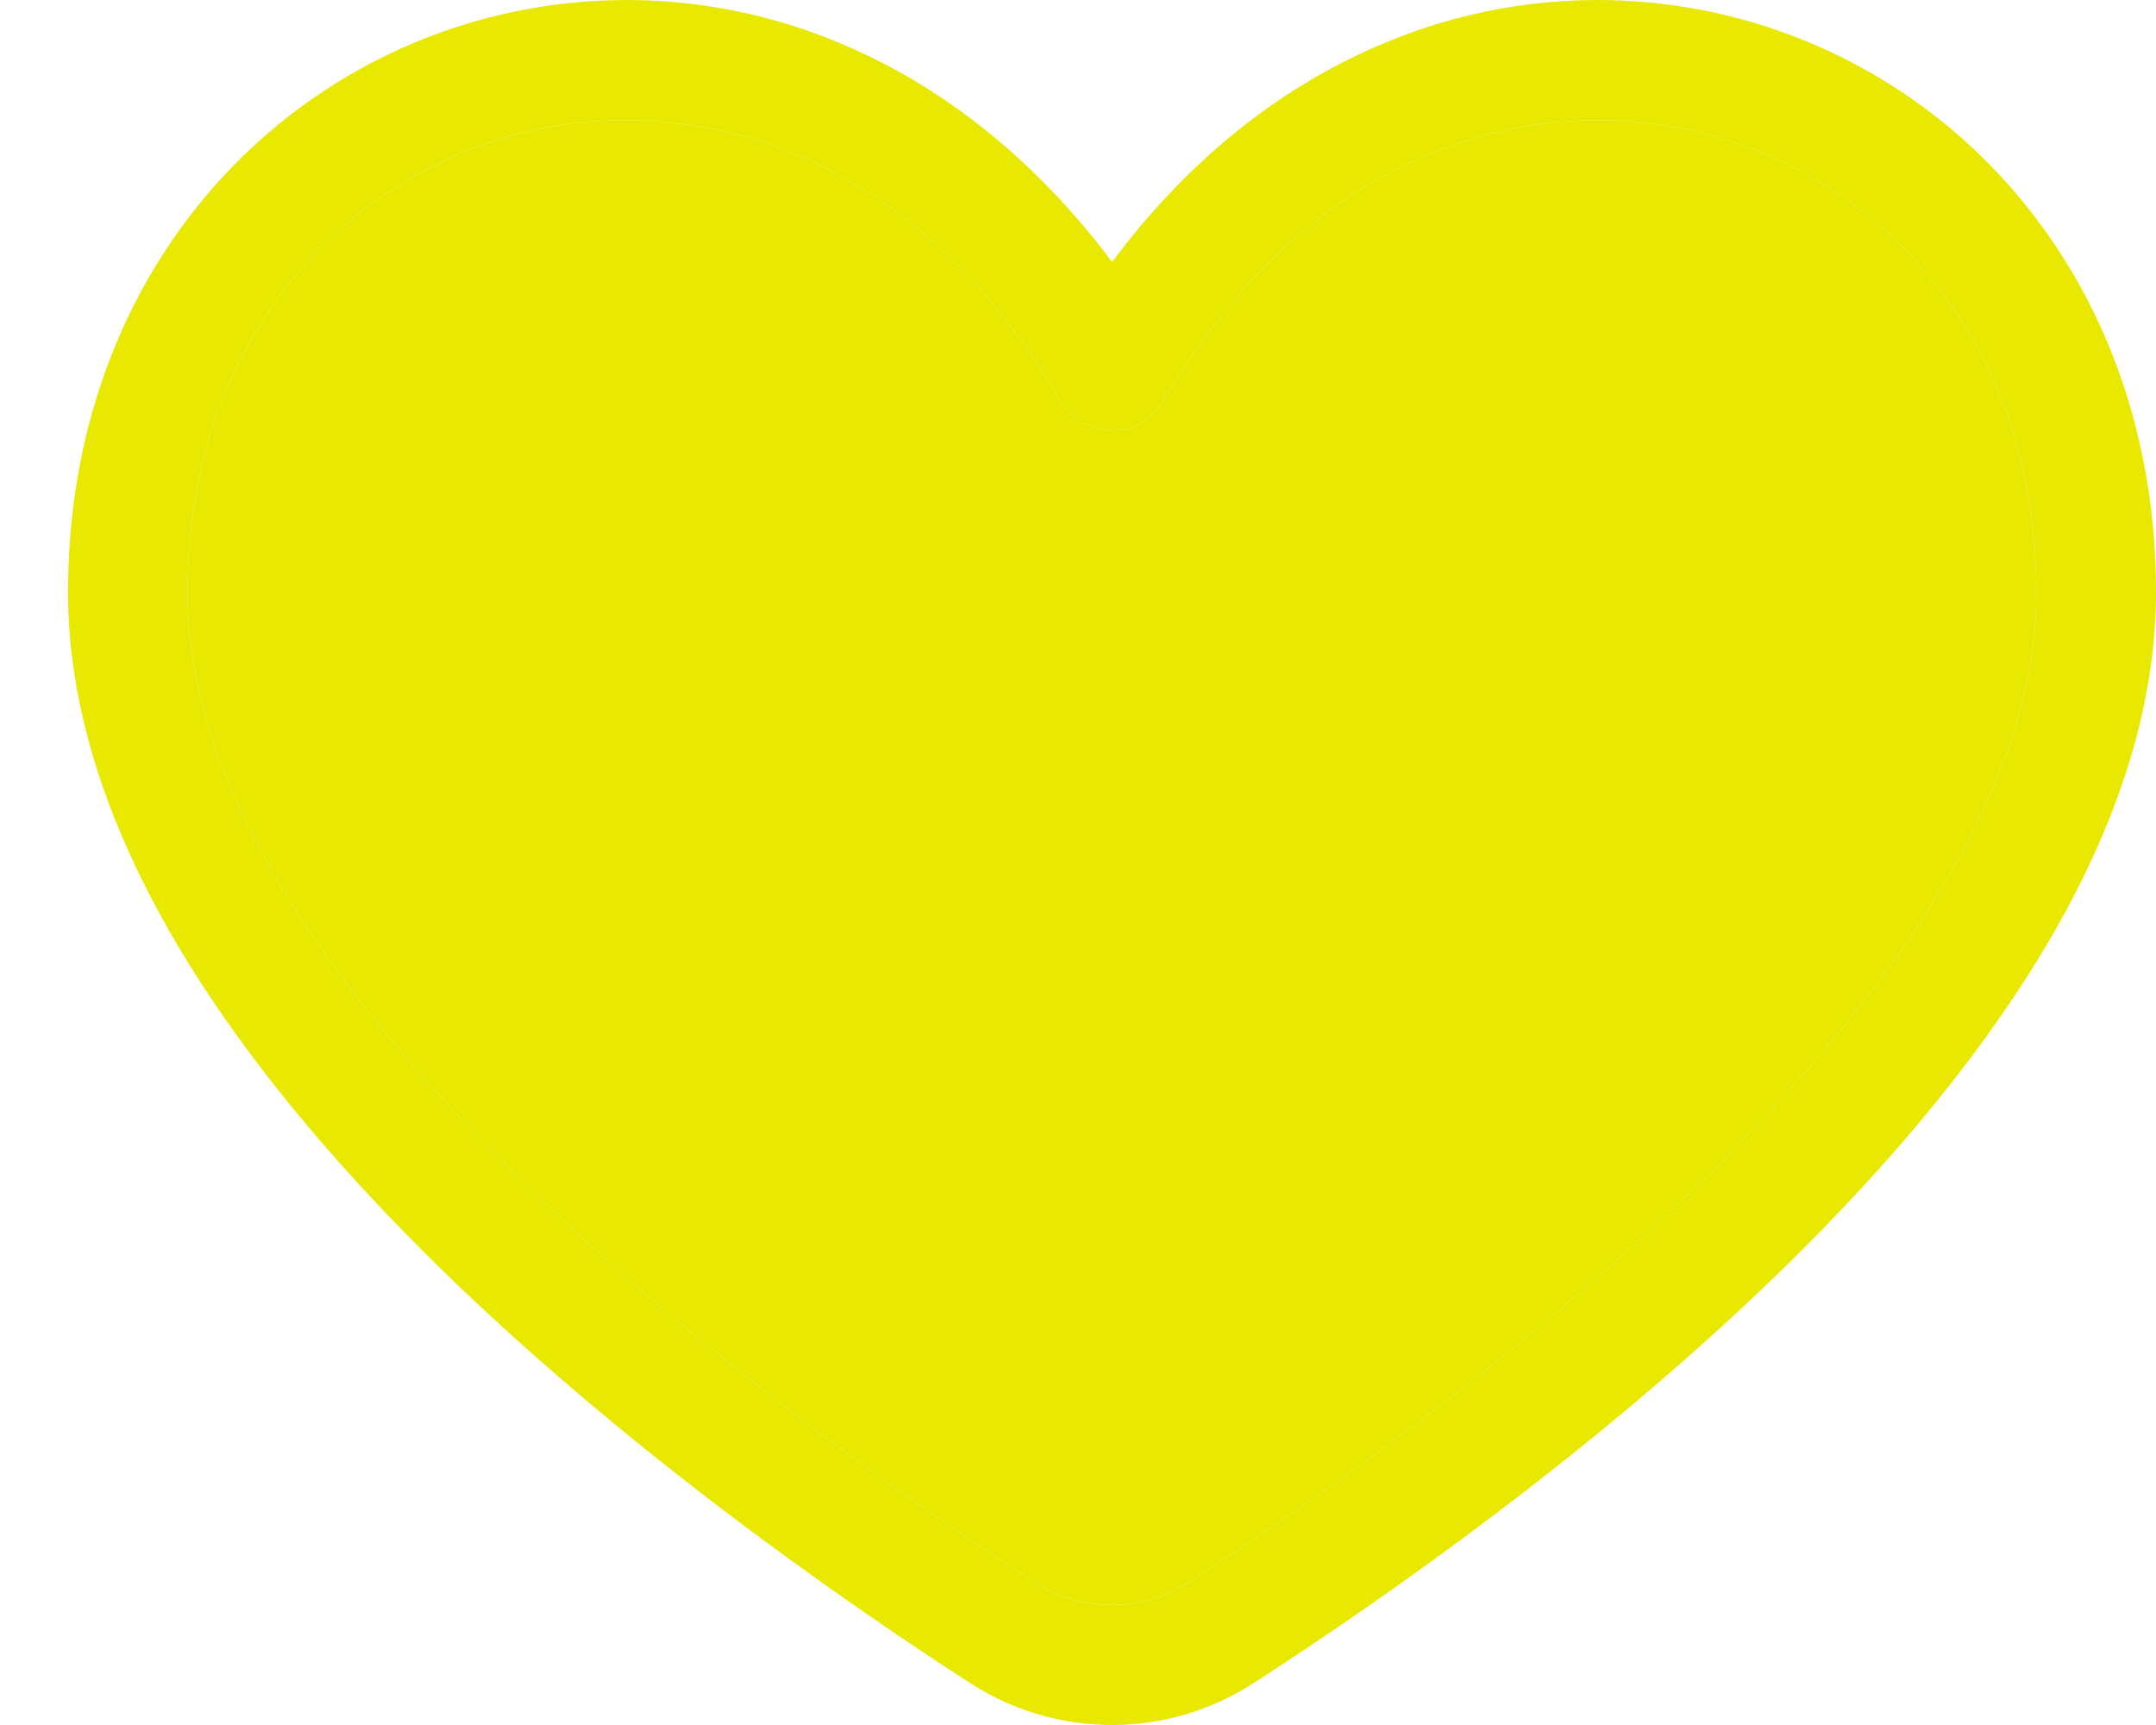
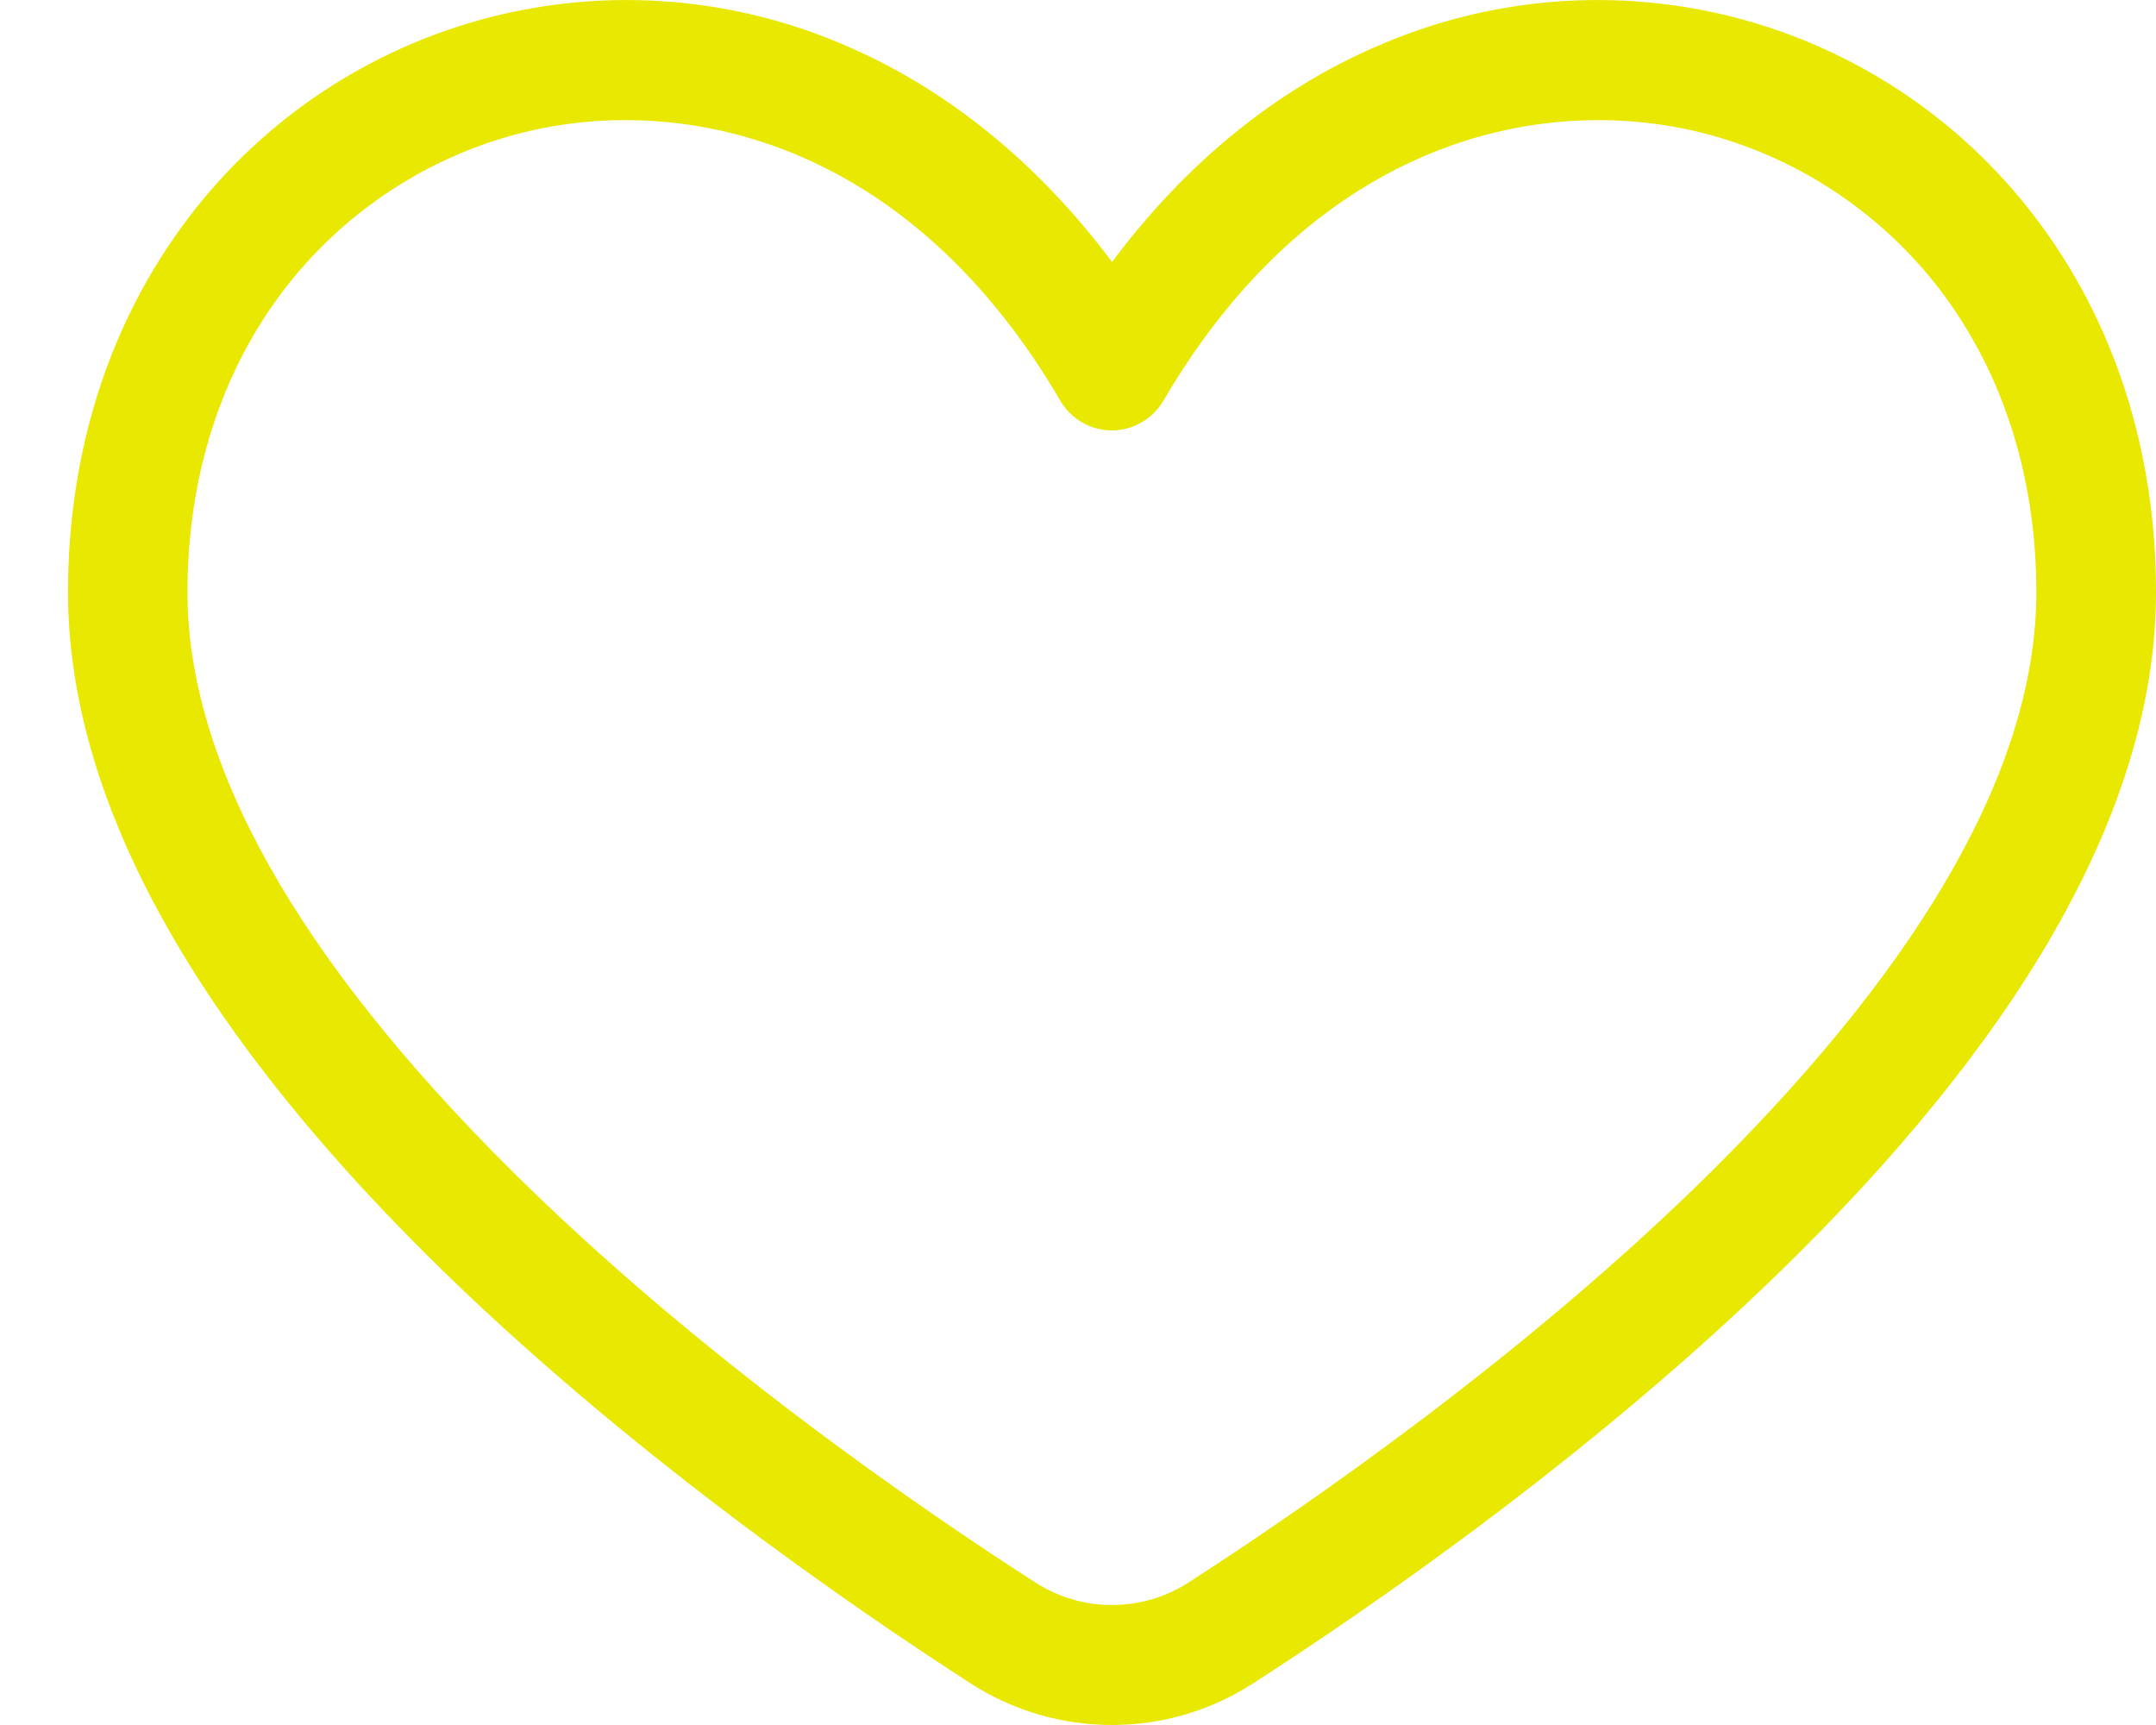
<svg xmlns="http://www.w3.org/2000/svg" width="20" height="16" viewBox="0 0 20 16" fill="none">
  <path d="M10.316 16C9.852 16 9.397 15.867 9.007 15.616C7.899 14.902 5.768 13.436 3.965 11.646C1.753 9.448 0.631 7.378 0.631 5.492C0.631 4.181 1.018 2.98 1.749 2.019C2.443 1.105 3.422 0.452 4.531 0.164C5.639 -0.124 6.812 -0.03 7.861 0.43C8.799 0.836 9.637 1.521 10.316 2.43C10.995 1.519 11.832 0.834 12.771 0.43C13.819 -0.03 14.992 -0.124 16.101 0.164C17.209 0.452 18.189 1.105 18.882 2.019C19.613 2.98 20 4.181 20 5.492C20 7.378 18.878 9.447 16.666 11.644C14.863 13.434 12.733 14.9 11.624 15.614C11.234 15.866 10.78 16 10.316 16ZM5.802 1.114C5.451 1.113 5.102 1.16 4.764 1.252C3.915 1.485 3.165 1.992 2.63 2.693C2.047 3.459 1.739 4.427 1.739 5.493C1.739 7.072 2.75 8.876 4.745 10.857C6.473 12.575 8.533 13.99 9.606 14.679C9.817 14.815 10.063 14.887 10.315 14.887C10.566 14.887 10.812 14.815 11.024 14.679C12.096 13.988 14.154 12.573 15.885 10.857C17.879 8.876 18.89 7.072 18.89 5.493C18.89 4.427 18.582 3.46 18 2.693C17.465 1.992 16.715 1.485 15.866 1.252C14.351 0.839 12.223 1.27 10.792 3.717C10.743 3.801 10.673 3.87 10.589 3.918C10.505 3.967 10.41 3.992 10.314 3.992C10.217 3.992 10.122 3.967 10.038 3.918C9.955 3.87 9.885 3.801 9.836 3.717C8.711 1.791 7.153 1.114 5.802 1.114Z" fill="#E9E800" />
-   <path d="M5.802 1.114C5.451 1.113 5.102 1.16 4.764 1.252C3.915 1.485 3.165 1.992 2.63 2.693C2.047 3.459 1.739 4.427 1.739 5.493C1.739 7.072 2.75 8.876 4.745 10.857C6.473 12.575 8.533 13.99 9.606 14.679C9.817 14.815 10.063 14.887 10.315 14.887C10.566 14.887 10.812 14.815 11.024 14.679C12.096 13.988 14.154 12.573 15.885 10.857C17.879 8.876 18.89 7.072 18.89 5.493C18.89 4.427 18.582 3.46 18 2.693C17.465 1.992 16.715 1.485 15.866 1.252C14.351 0.839 12.223 1.27 10.792 3.717C10.743 3.801 10.673 3.87 10.589 3.918C10.505 3.967 10.41 3.992 10.314 3.992C10.217 3.992 10.122 3.967 10.038 3.918C9.955 3.87 9.885 3.801 9.836 3.717C8.711 1.791 7.153 1.114 5.802 1.114Z" fill="#E9E800" />
</svg>